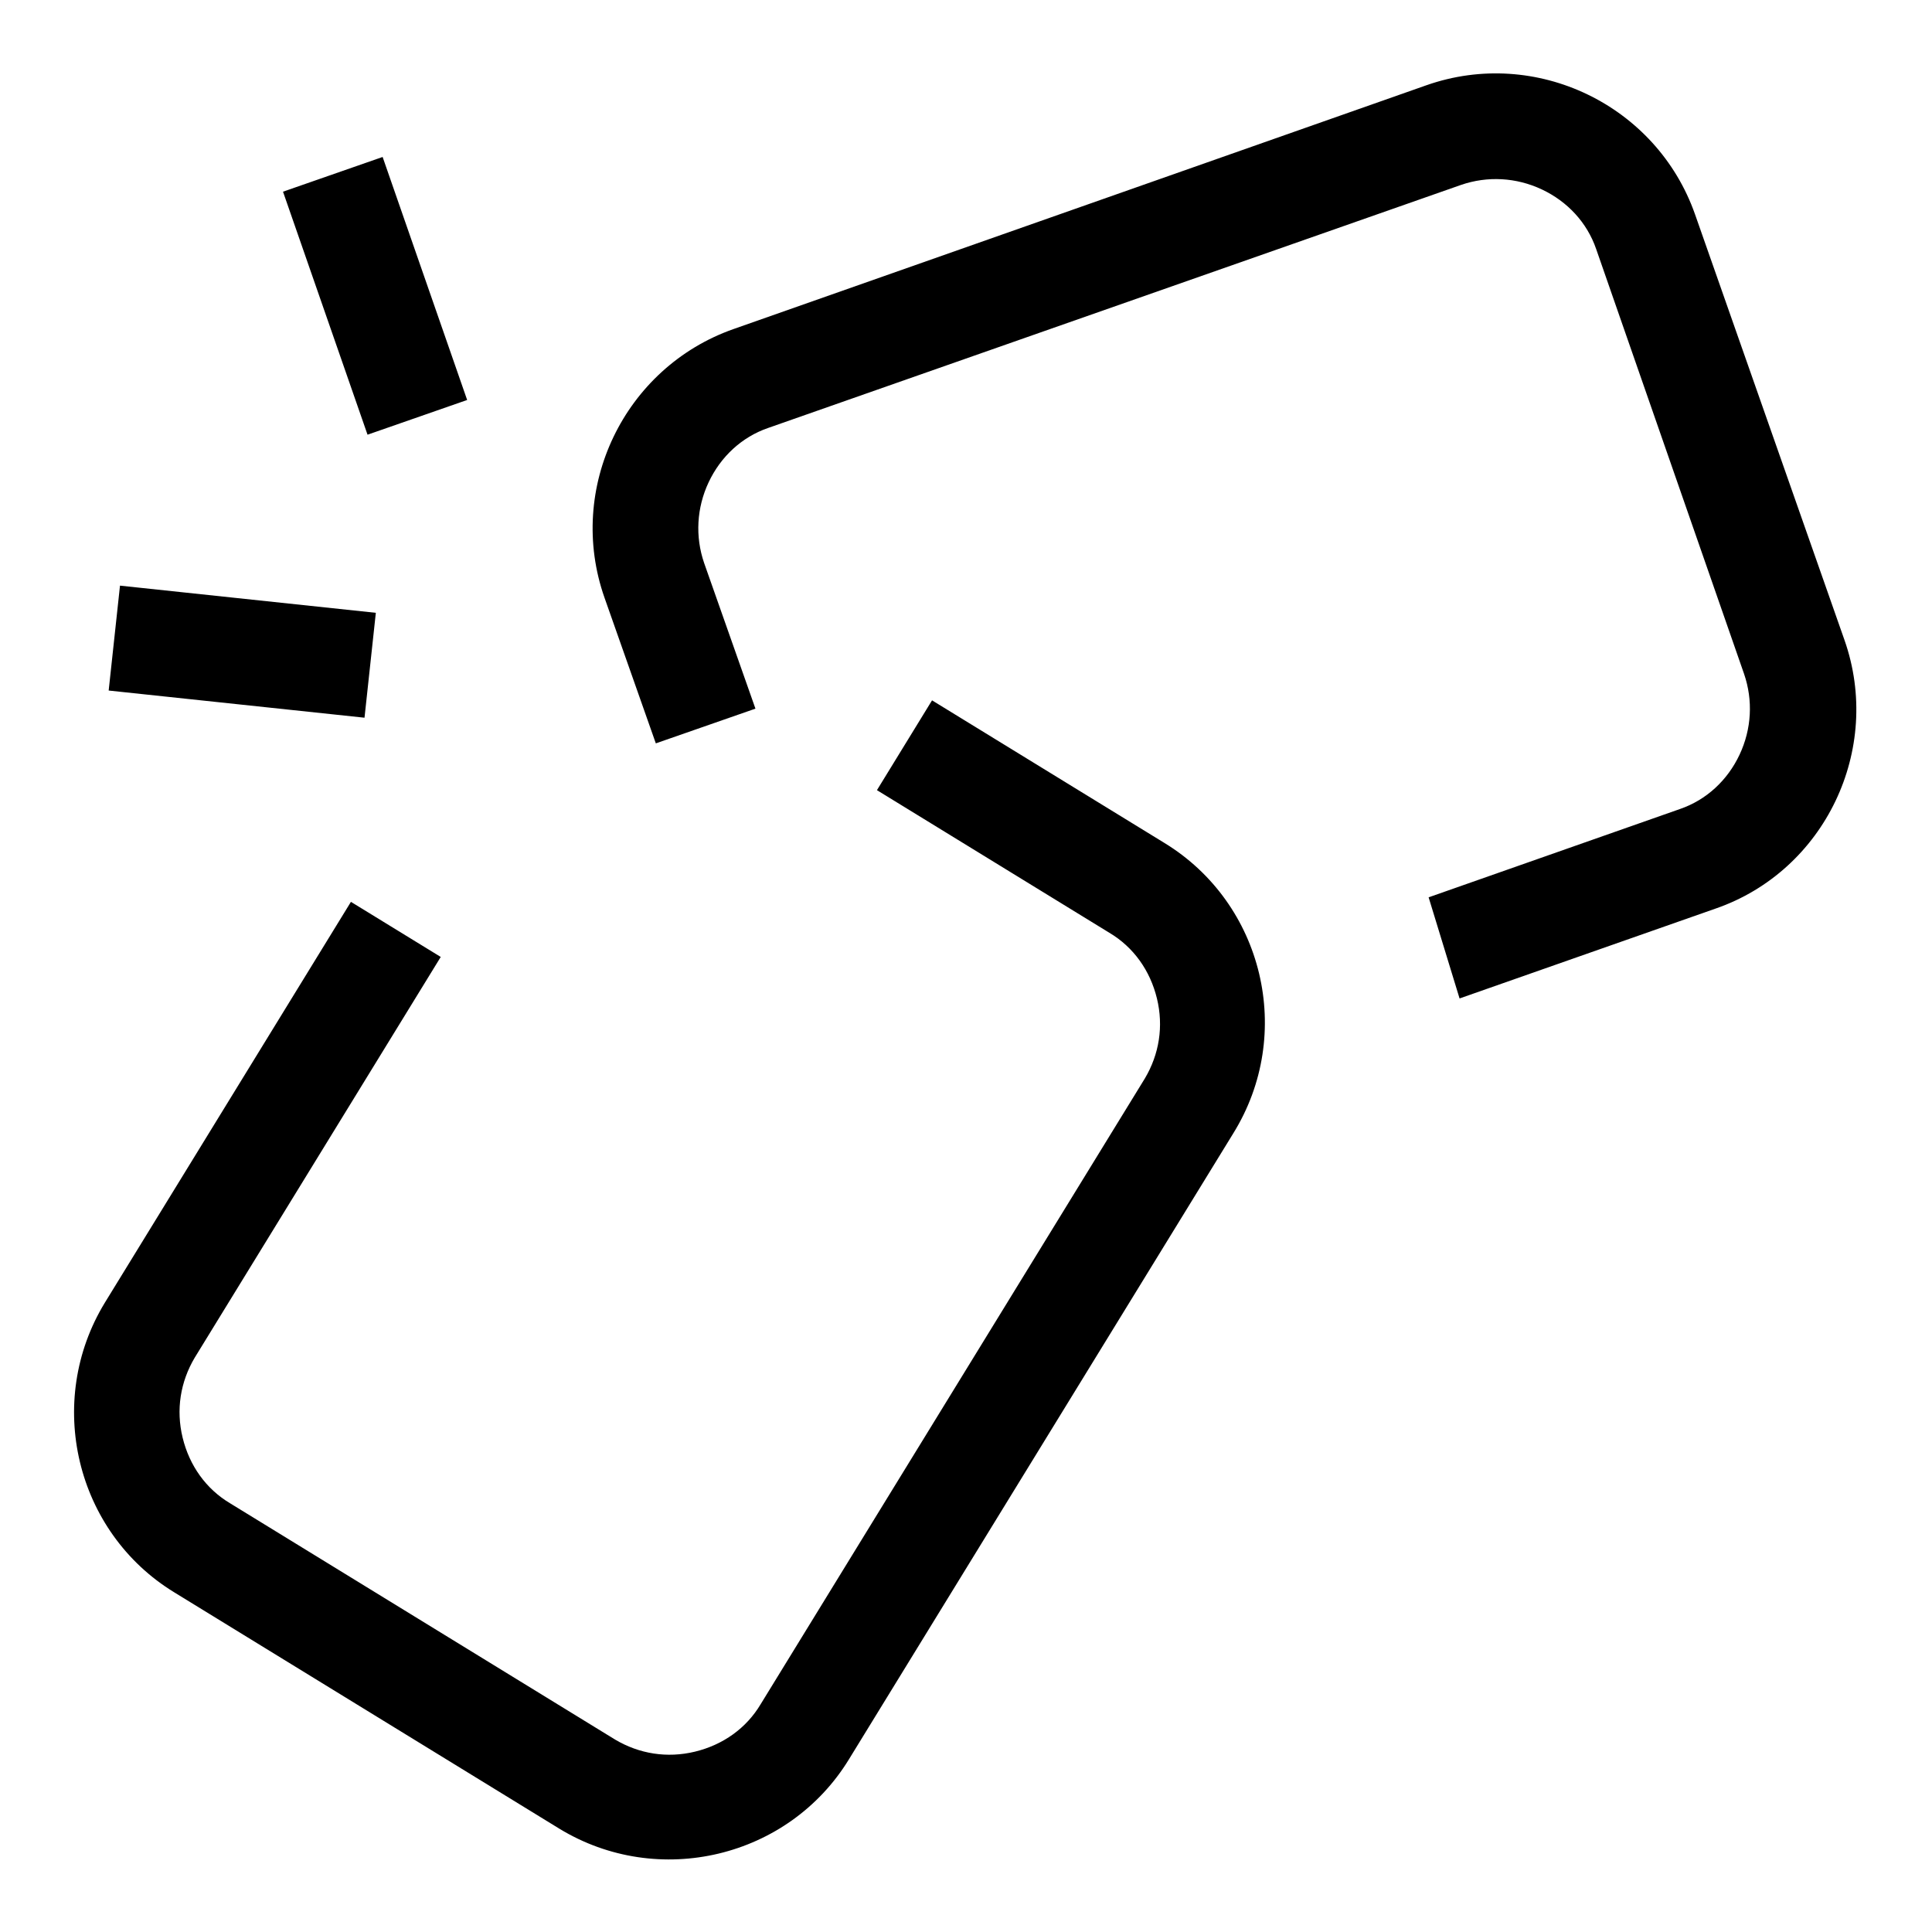
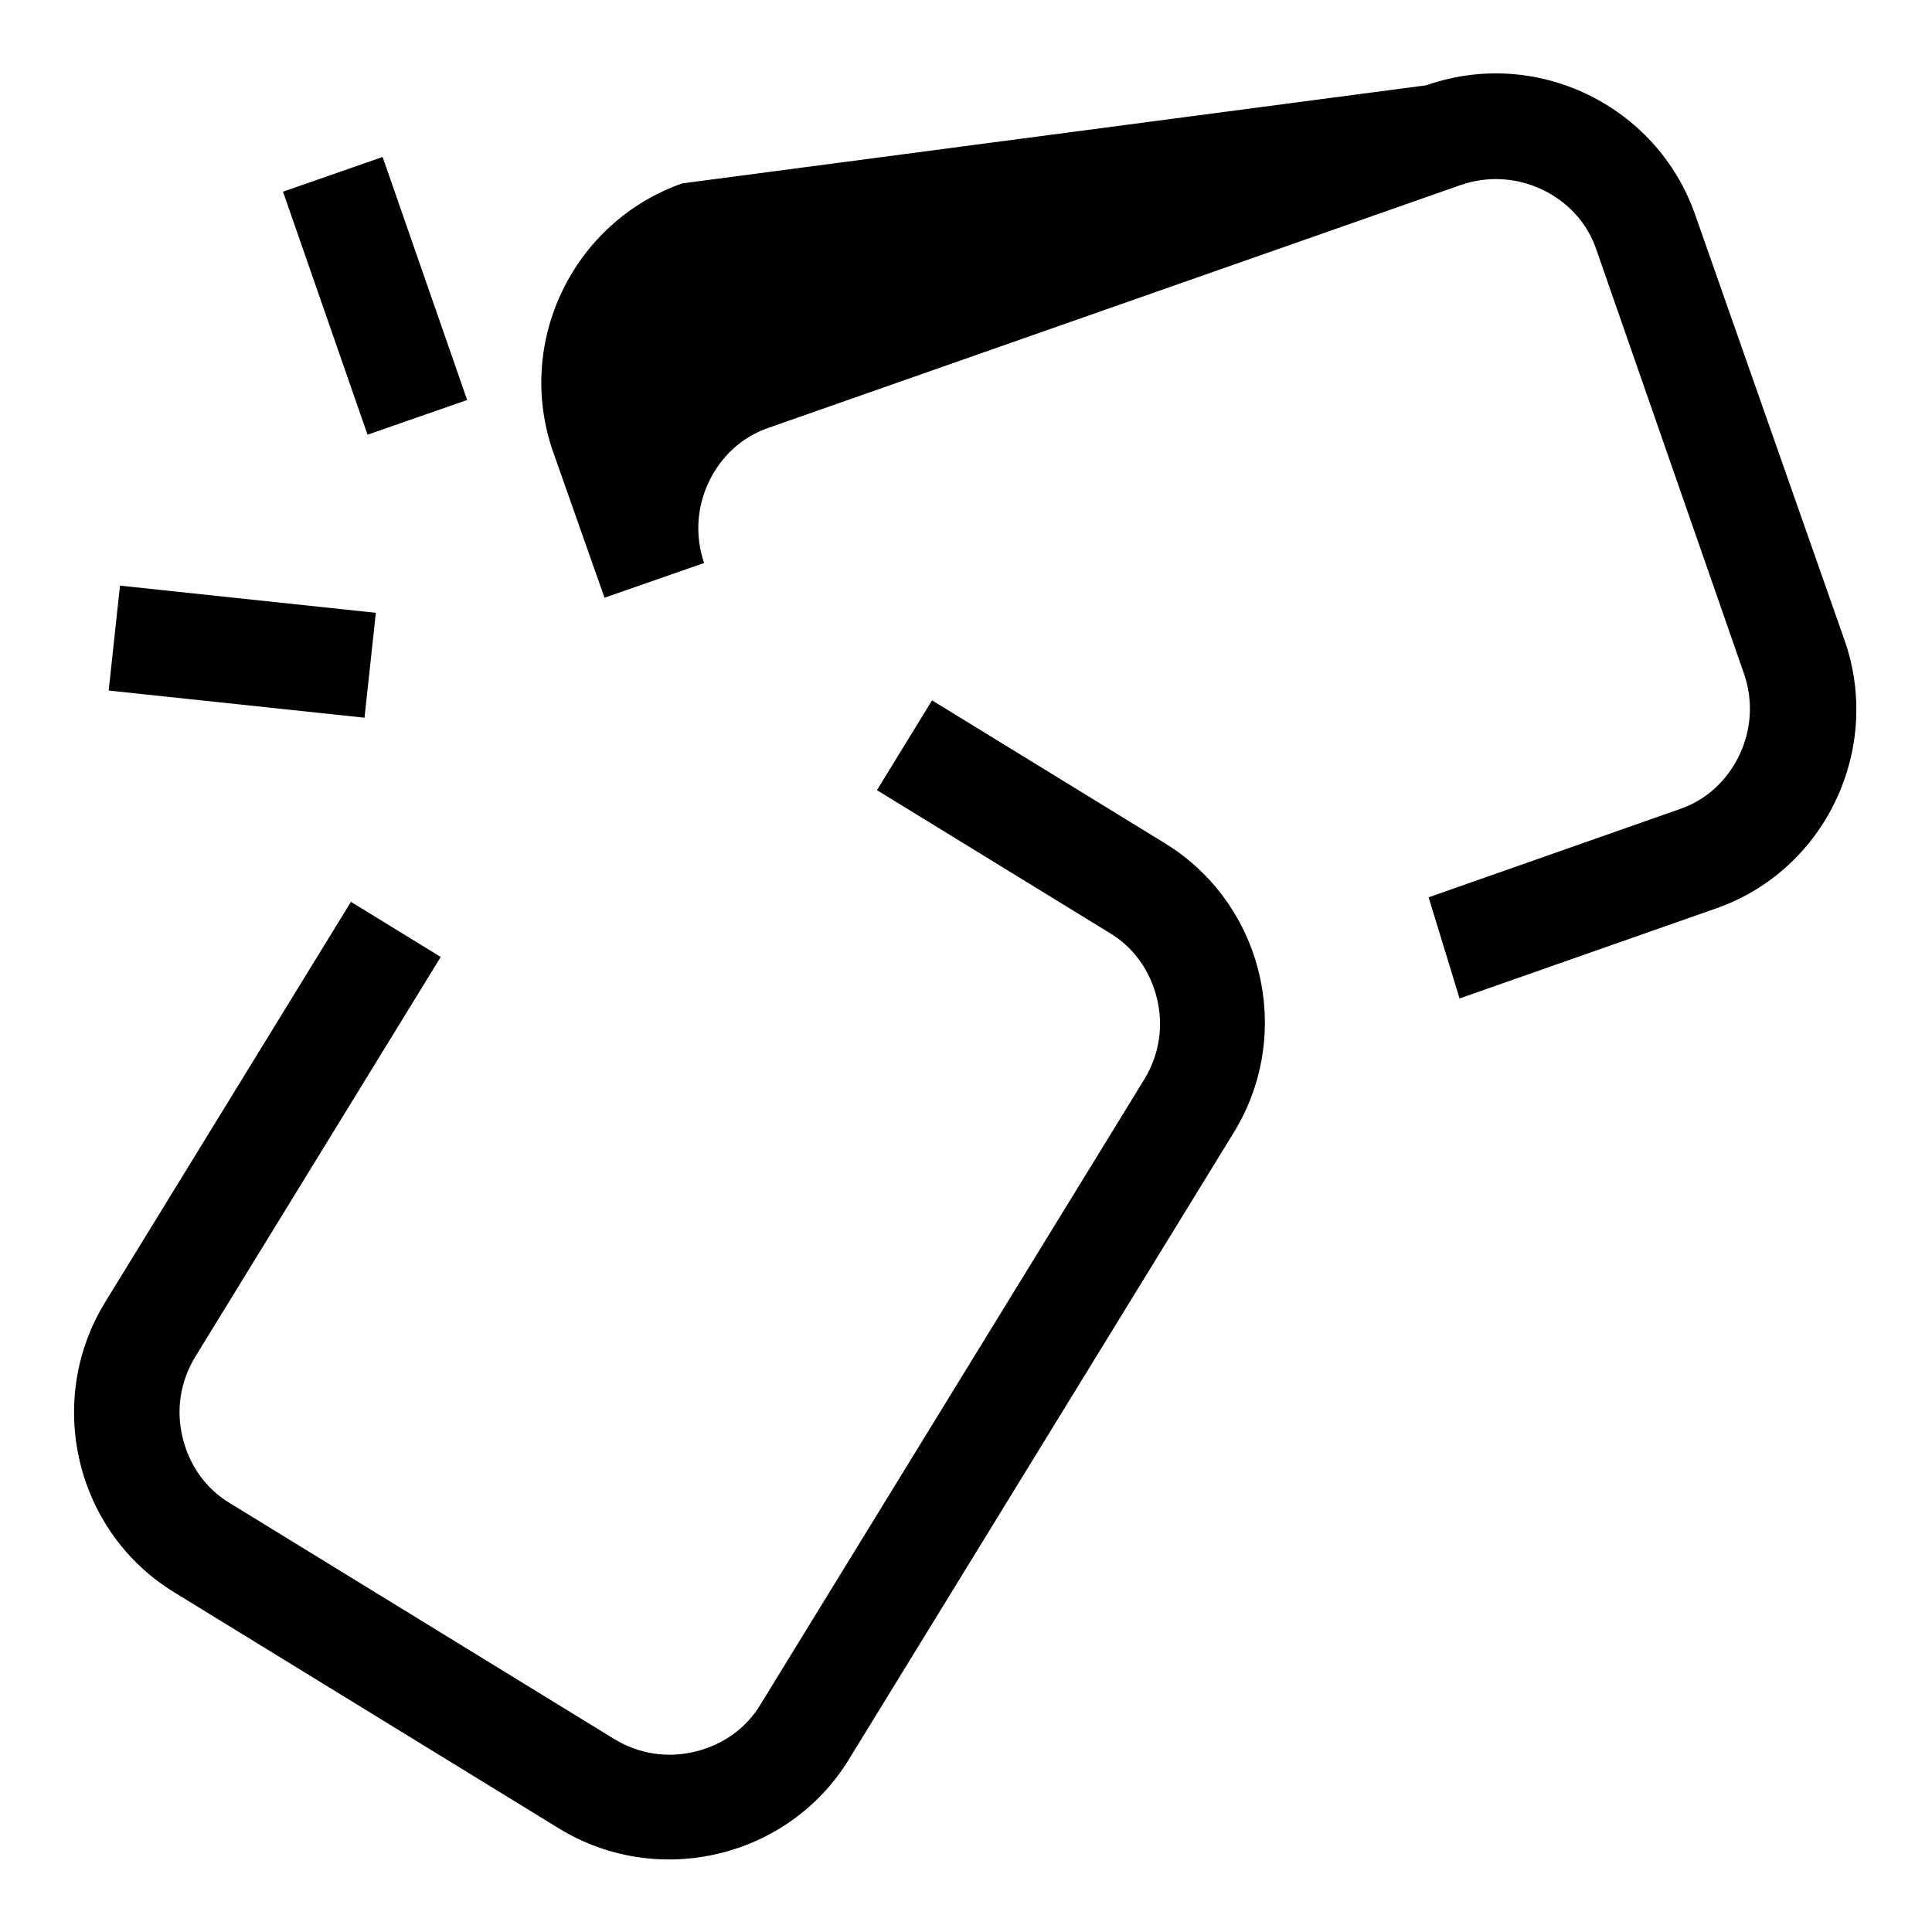
<svg xmlns="http://www.w3.org/2000/svg" version="1.1" x="0px" y="0px" viewBox="0 0 256 256" enable-background="new 0 0 256 256" xml:space="preserve">
  <g>
-     <path fill="#000000" d="M154.3,111.7l-30.8-18.9l-7.3,11.9l30.8,18.9c3.2,1.9,5.4,5,6.3,8.7c0.9,3.7,0.3,7.4-1.6,10.6l-50.9,82.9 c-1.9,3.2-5,5.4-8.7,6.3c-3.7,0.9-7.4,0.3-10.6-1.6l-51-31.3c-3.2-1.9-5.4-5-6.3-8.7c-0.9-3.7-0.3-7.4,1.6-10.6l32.6-53.1 l-11.9-7.3l-32.6,53.1c-8,13.1-3.9,30.4,9.2,38.4l51,31.3c13.1,8,30.4,3.9,38.4-9.2l50.9-82.9C171.6,137,167.4,119.7,154.3,111.7z  M227.3,120.4l-33.9,11.9l-4.1-13.4l33.3-11.7c3.5-1.2,6.3-3.8,7.9-7.2c1.6-3.4,1.8-7.2,0.6-10.7L211.5,33 c-1.2-3.5-3.8-6.3-7.2-7.9c-3.4-1.6-7.2-1.8-10.7-0.6l-91.8,32.2c-3.5,1.2-6.3,3.8-7.9,7.2c-1.6,3.4-1.8,7.2-0.6,10.7l6.8,19.3 l-13.2,4.6l-6.8-19.3c-5.1-14.5,2.6-30.5,17.1-35.6L189,11.3c14.5-5.1,30.5,2.6,35.6,17.1l19.8,56.4 C249.5,99.3,241.8,115.4,227.3,120.4L227.3,120.4z M61.9,53l-13.2,4.6L37.5,25.4l13.2-4.6L61.9,53z M49.8,81.2l-1.5,13.9l-33.9-3.6 l1.5-13.9L49.8,81.2z" />
+     <path fill="#000000" d="M154.3,111.7l-30.8-18.9l-7.3,11.9l30.8,18.9c3.2,1.9,5.4,5,6.3,8.7c0.9,3.7,0.3,7.4-1.6,10.6l-50.9,82.9 c-1.9,3.2-5,5.4-8.7,6.3c-3.7,0.9-7.4,0.3-10.6-1.6l-51-31.3c-3.2-1.9-5.4-5-6.3-8.7c-0.9-3.7-0.3-7.4,1.6-10.6l32.6-53.1 l-11.9-7.3l-32.6,53.1c-8,13.1-3.9,30.4,9.2,38.4l51,31.3c13.1,8,30.4,3.9,38.4-9.2l50.9-82.9C171.6,137,167.4,119.7,154.3,111.7z  M227.3,120.4l-33.9,11.9l-4.1-13.4l33.3-11.7c3.5-1.2,6.3-3.8,7.9-7.2c1.6-3.4,1.8-7.2,0.6-10.7L211.5,33 c-1.2-3.5-3.8-6.3-7.2-7.9c-3.4-1.6-7.2-1.8-10.7-0.6l-91.8,32.2c-3.5,1.2-6.3,3.8-7.9,7.2c-1.6,3.4-1.8,7.2-0.6,10.7l-13.2,4.6l-6.8-19.3c-5.1-14.5,2.6-30.5,17.1-35.6L189,11.3c14.5-5.1,30.5,2.6,35.6,17.1l19.8,56.4 C249.5,99.3,241.8,115.4,227.3,120.4L227.3,120.4z M61.9,53l-13.2,4.6L37.5,25.4l13.2-4.6L61.9,53z M49.8,81.2l-1.5,13.9l-33.9-3.6 l1.5-13.9L49.8,81.2z" />
  </g>
</svg>